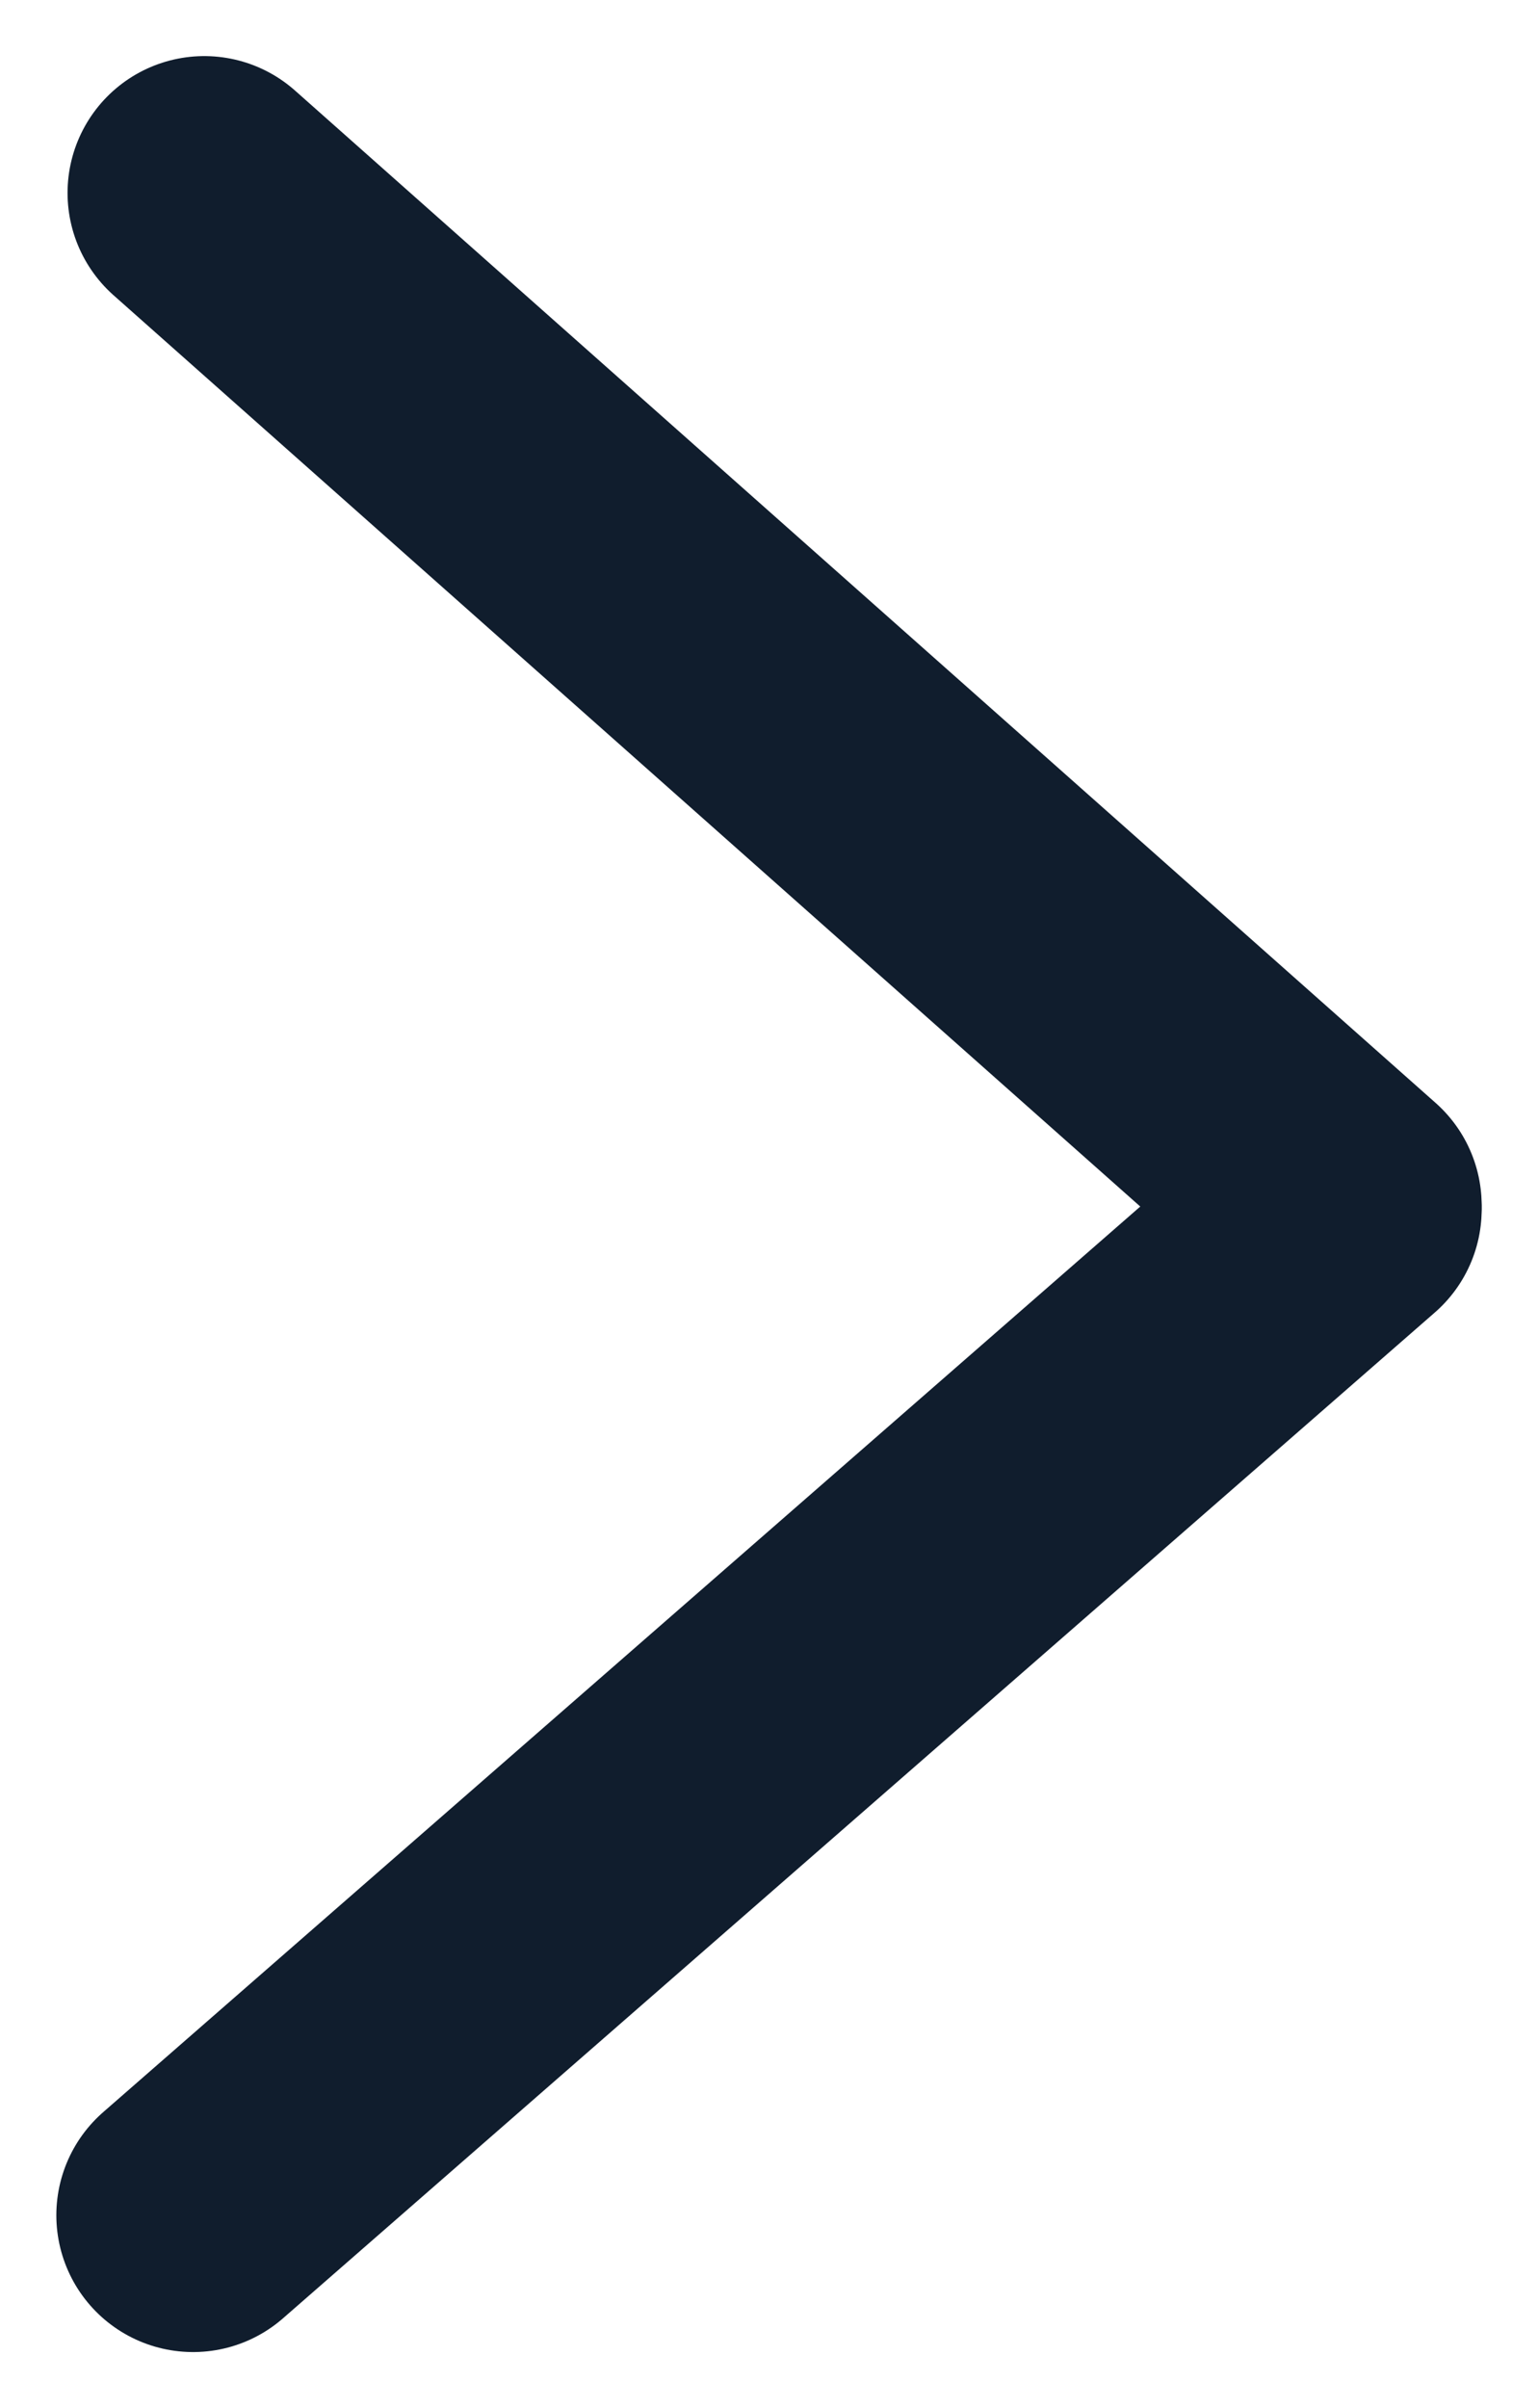
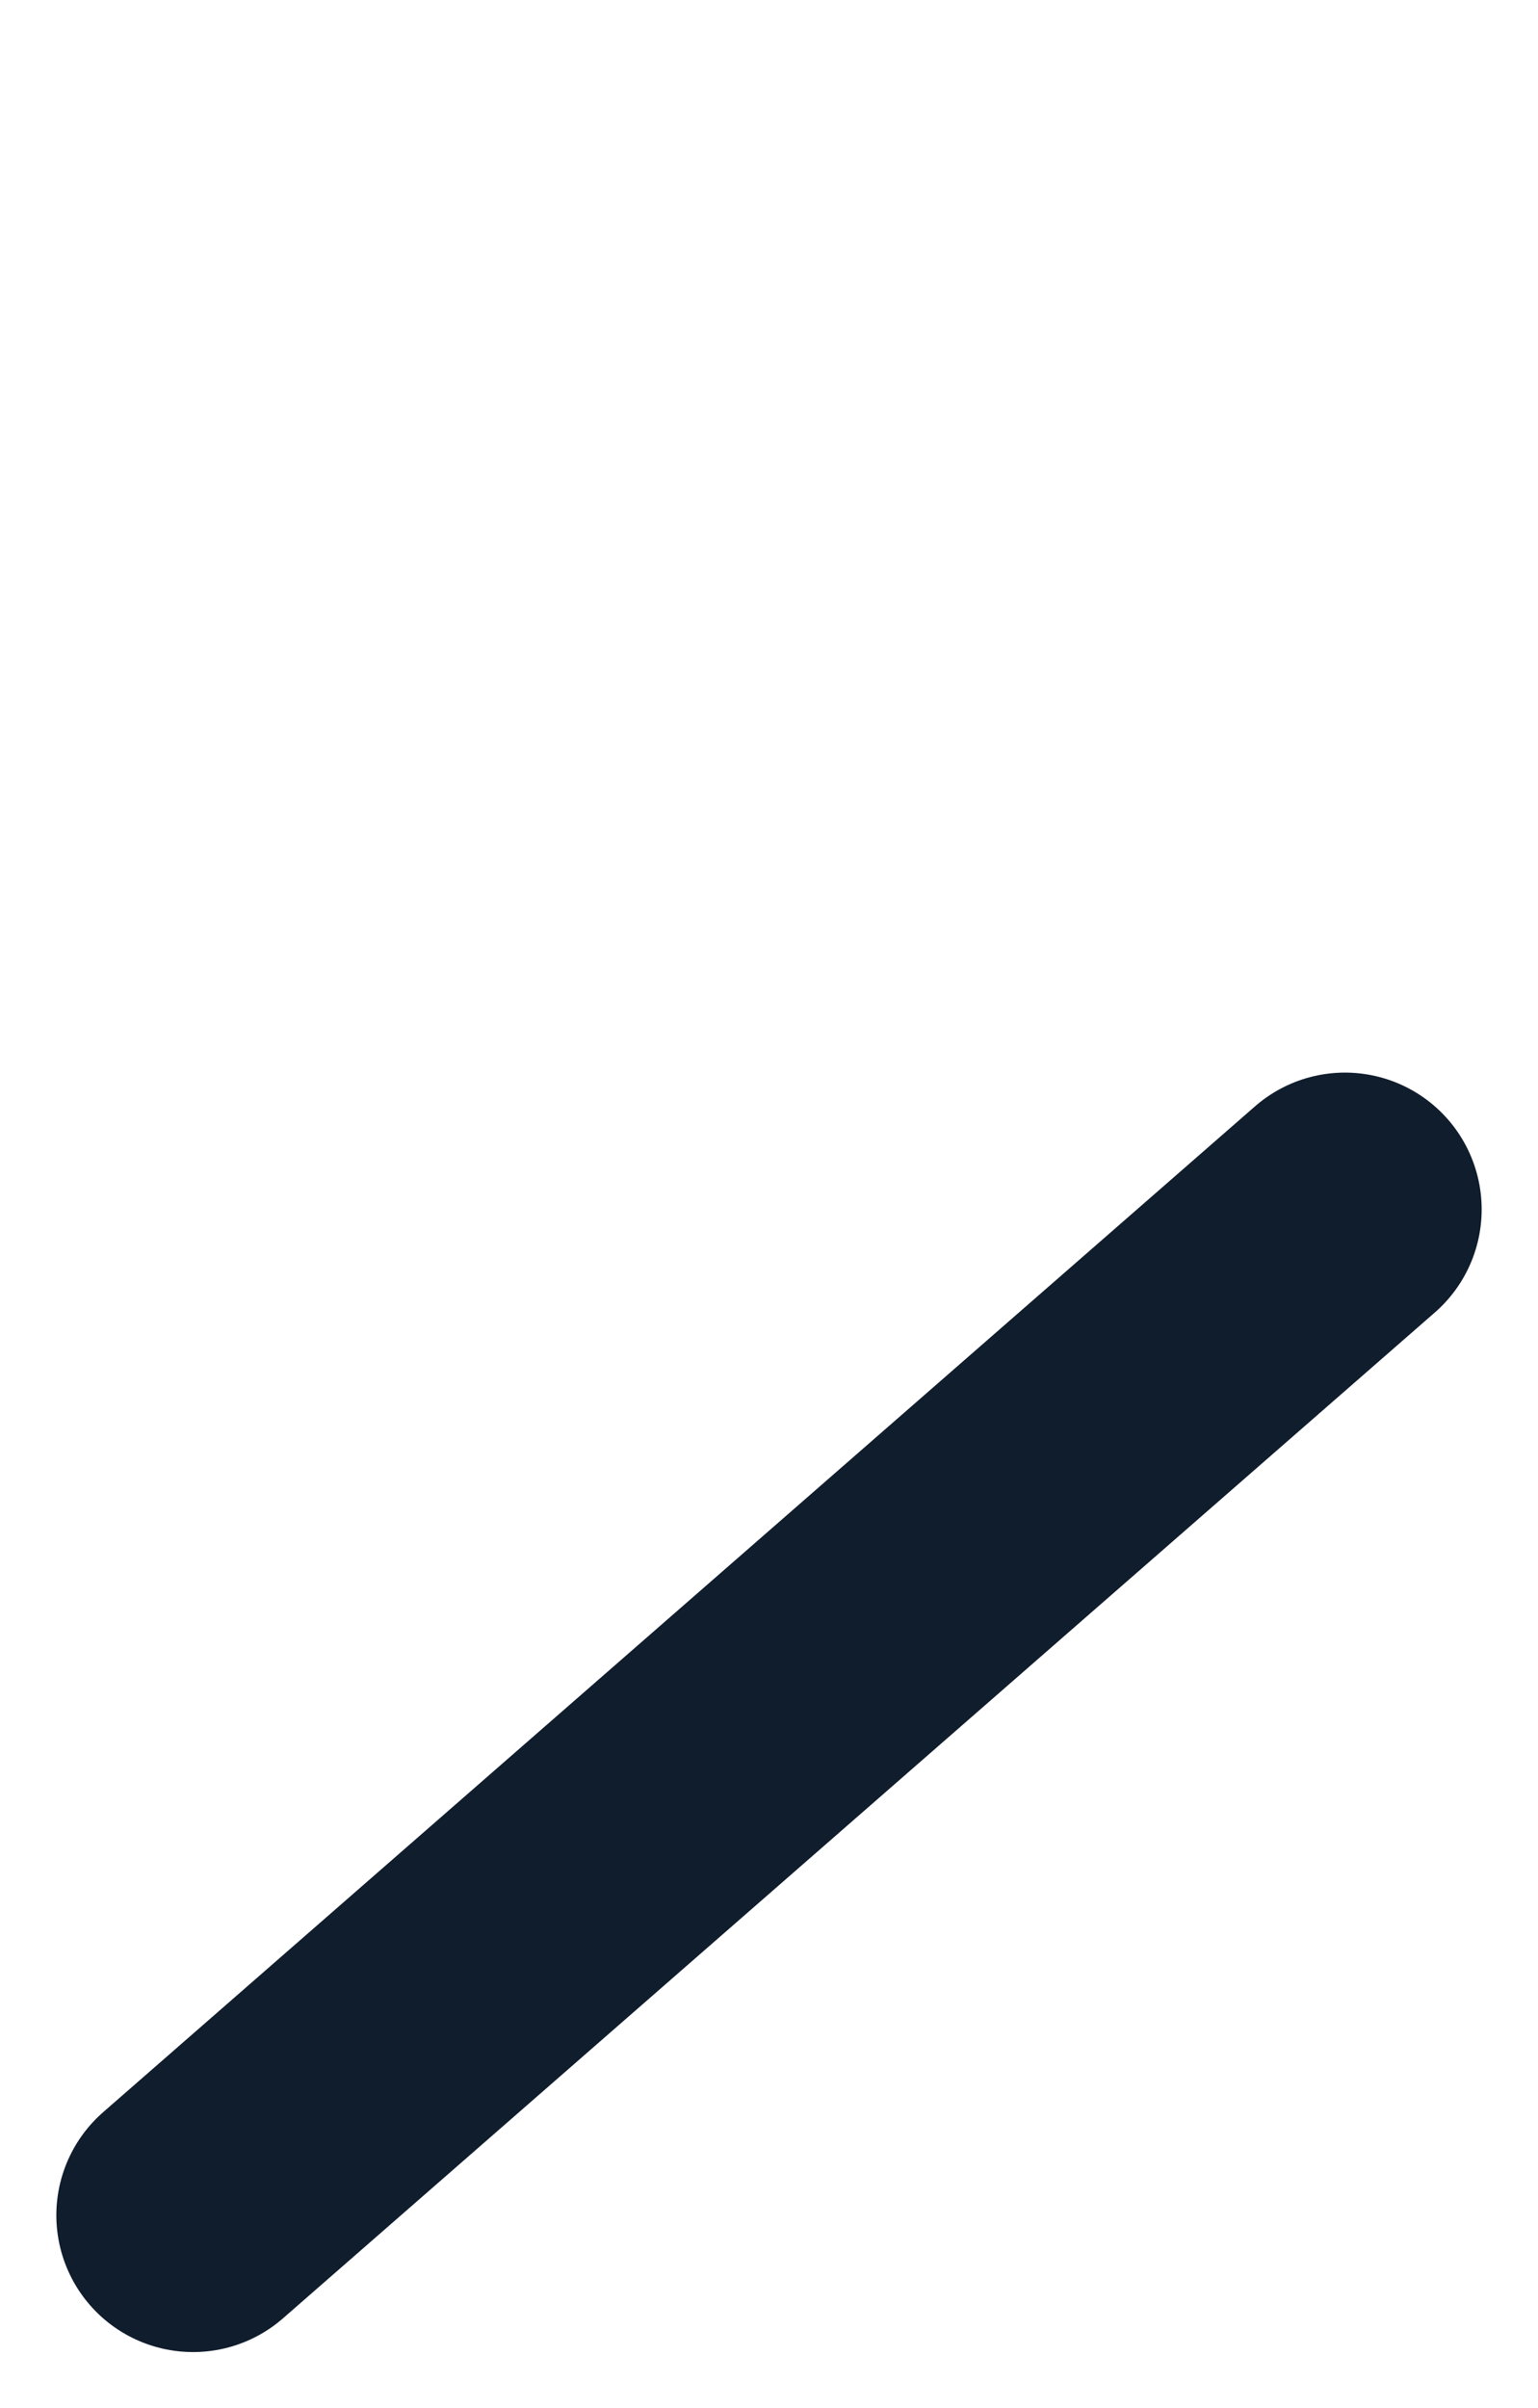
<svg xmlns="http://www.w3.org/2000/svg" width="5.624" height="8.801" viewBox="0 0 5.624 8.801">
  <defs>
    <style>
      .cls-1 {
        fill: none;
        stroke: #101d2d;
        stroke-linecap: round;
      }
    </style>
  </defs>
  <g id="icn_back" transform="translate(-31.479 -26.741)">
    <line id="Line_17" data-name="Line 17" class="cls-1" y1="3.676" x2="4.212" transform="translate(32.185 31.161)" />
-     <path id="Path_44" data-name="Path 44" class="cls-1" d="M1.079-.035l4.171,3.7" transform="translate(31.147 27.481)" />
  </g>
</svg>